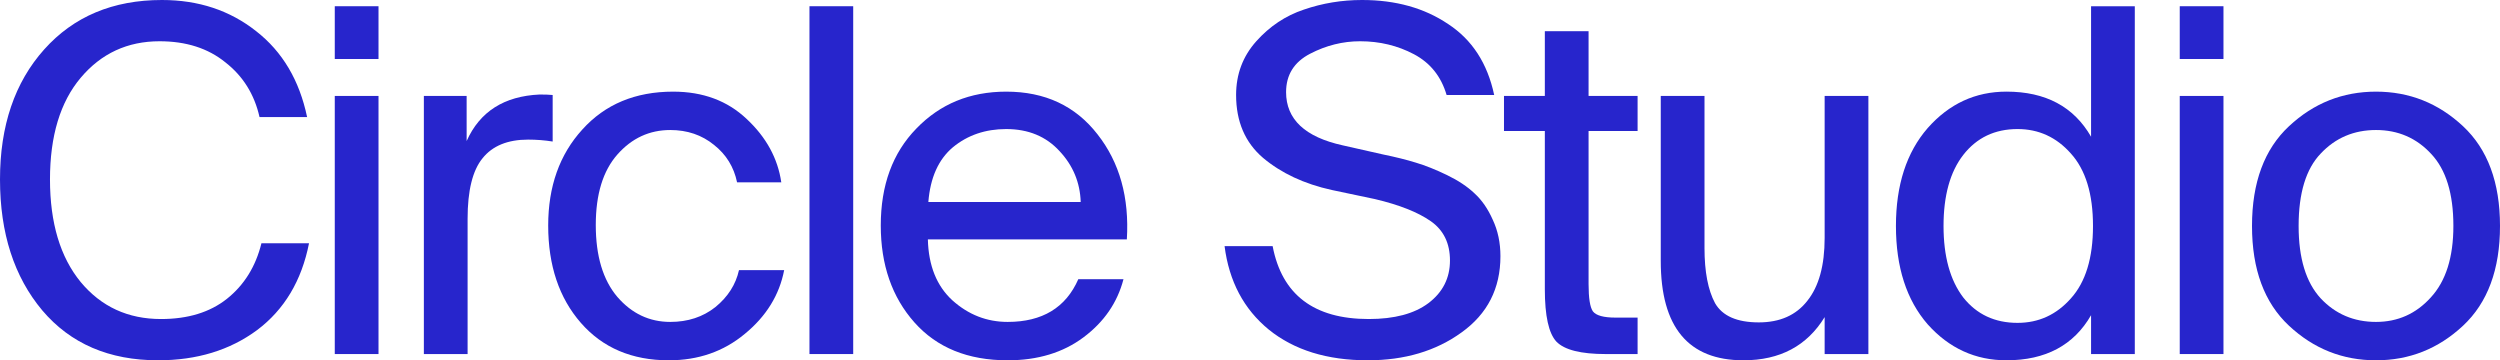
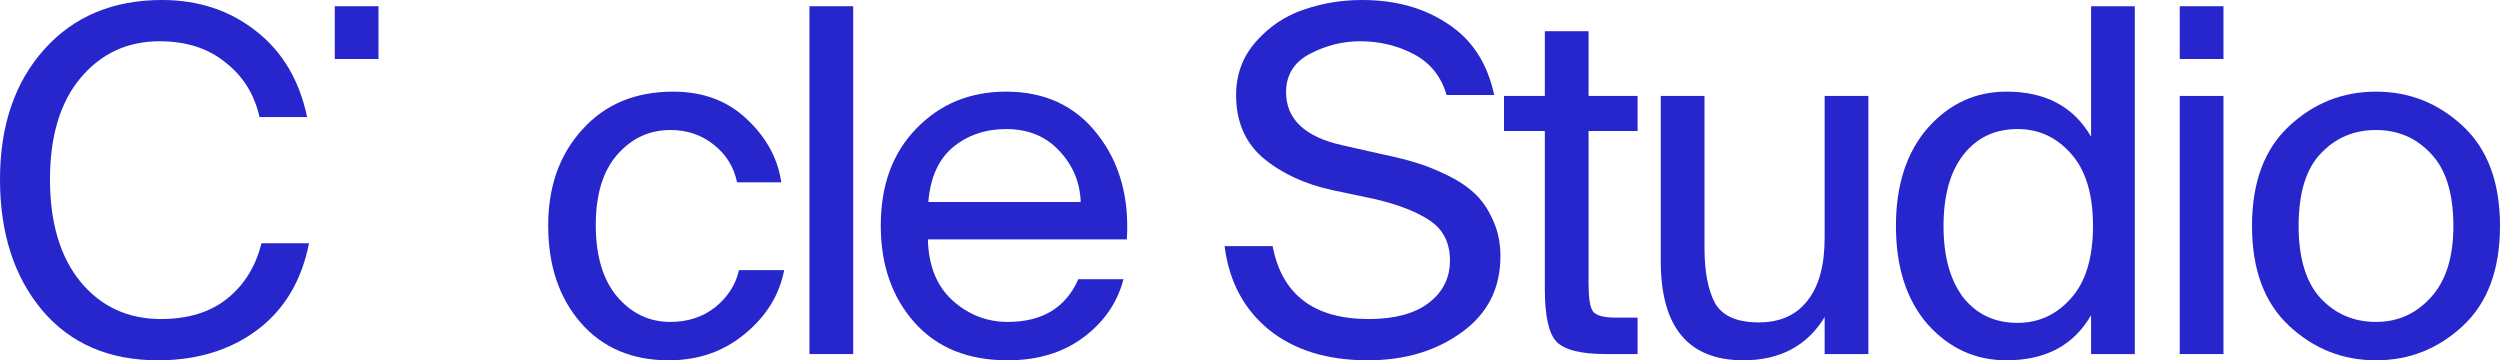
<svg xmlns="http://www.w3.org/2000/svg" width="1360" height="196" viewBox="0 0 1360 196" fill="none">
  <path d="M1250.45 122.927C1250.45 140.5 1254.46 153.636 1262.48 162.336C1270.5 170.861 1280.52 175.124 1292.55 175.124C1304.4 175.124 1314.33 170.687 1322.35 161.814C1330.54 152.94 1334.64 139.978 1334.64 122.927C1334.64 105.354 1330.63 92.305 1322.61 83.779C1314.6 75.08 1304.57 70.73 1292.55 70.73C1280.52 70.73 1270.5 74.993 1262.48 83.519C1254.46 91.87 1250.45 105.006 1250.45 122.927ZM1245.23 68.642C1258.65 56.115 1274.42 49.852 1292.55 49.852C1310.67 49.852 1326.45 56.115 1339.87 68.642C1353.29 81.17 1360 99.264 1360 122.927C1360 146.59 1353.29 164.685 1339.87 177.212C1326.45 189.739 1310.67 196.003 1292.55 196.003C1274.42 196.003 1258.65 189.739 1245.23 177.212C1231.8 164.685 1225.09 146.59 1225.09 122.927C1225.09 99.264 1231.8 81.17 1245.23 68.642Z" fill="#2725CC" />
  <path d="M1185.78 52.195H1209.57V192.604H1185.78V52.195ZM1185.78 3.391H1209.57V32.099H1185.78V3.391Z" fill="#2725CC" />
  <path d="M1137.54 74.378V3.391H1161.33V192.604H1137.54V171.464C1128.13 187.819 1112.79 195.997 1091.53 195.997C1074.62 195.997 1060.33 189.472 1048.65 176.423C1037.15 163.2 1031.39 145.366 1031.39 122.921C1031.39 100.651 1037.15 82.904 1048.65 69.68C1060.33 56.457 1074.62 49.846 1091.53 49.846C1112.79 49.846 1128.13 58.023 1137.54 74.378ZM1126.56 162.33C1134.58 153.456 1138.59 140.32 1138.59 122.921C1138.59 105.522 1134.58 92.386 1126.56 83.513C1118.72 74.639 1109.04 70.203 1097.54 70.203C1085.17 70.203 1075.32 74.9 1068 84.296C1060.85 93.517 1057.28 106.392 1057.28 122.921C1057.28 139.45 1060.85 152.412 1068 161.808C1075.32 171.029 1085.17 175.64 1097.54 175.64C1109.04 175.64 1118.72 171.203 1126.56 162.33Z" fill="#2725CC" />
  <path d="M992.607 192.605V172.509C983.02 188.168 968.292 195.997 948.422 195.997C918.443 195.997 903.453 177.99 903.453 141.974V52.195H927.245V134.927C927.245 147.802 929.162 157.807 932.997 164.94C937.006 171.9 944.936 175.38 956.788 175.38C968.292 175.38 977.094 171.465 983.195 163.635C989.469 155.806 992.607 144.41 992.607 129.447V52.195H1016.4V192.605H992.607Z" fill="#2725CC" />
  <path d="M840.391 52.202V16.969H864.183V52.202H890.85V71.253H864.183V154.507C864.183 162.163 864.967 167.122 866.536 169.383C868.279 171.645 872.375 172.776 878.824 172.776H890.85V192.611H873.595C860 192.611 851.023 190.349 846.666 185.825C842.483 181.302 840.391 171.819 840.391 157.378V71.253H818.168V52.202H840.391Z" fill="#2725CC" />
  <path d="M672.439 51.675C672.439 40.365 676.099 30.622 683.42 22.445C690.74 14.267 699.368 8.525 709.303 5.22C719.412 1.74 729.957 0 740.938 0C759.239 0 774.839 4.35 787.737 13.049C800.809 21.575 809.176 34.45 812.836 51.675H786.953C783.99 41.583 778.063 34.189 769.174 29.491C760.285 24.794 750.524 22.445 739.892 22.445C730.48 22.445 721.417 24.706 712.702 29.23C703.987 33.754 699.629 40.714 699.629 50.109C699.629 64.898 709.913 74.554 730.48 79.078L752.442 84.037C759.239 85.429 765.165 86.908 770.22 88.474C775.449 90.04 781.114 92.301 787.214 95.259C793.315 98.217 798.282 101.523 802.117 105.177C806.126 108.83 809.437 113.615 812.052 119.531C814.84 125.446 816.235 132.058 816.235 139.365C816.235 156.938 809.176 170.77 795.058 180.862C781.114 190.953 764.12 195.999 744.075 195.999C721.94 195.999 703.987 190.431 690.217 179.296C676.622 168.161 668.604 153.024 666.164 133.885H692.309C697.363 160.331 714.793 173.554 744.598 173.554C758.542 173.554 769.349 170.684 777.018 164.942C784.861 159.026 788.783 151.284 788.783 141.714C788.783 132.319 785.297 125.185 778.325 120.314C771.353 115.442 761.244 111.44 747.997 108.308L724.467 103.35C709.477 100.044 697.015 94.215 687.08 85.864C677.319 77.512 672.439 66.116 672.439 51.675Z" fill="#2725CC" />
  <path d="M613.002 130.235H504.762C505.111 144.502 509.556 155.55 518.096 163.38C526.811 171.209 536.833 175.124 548.163 175.124C566.987 175.124 579.798 167.381 586.595 151.896H611.171C607.86 164.598 600.626 175.124 589.471 183.475C578.316 191.827 564.547 196.003 548.163 196.003C526.55 196.003 509.643 189.13 497.442 175.385C485.241 161.64 479.141 144.067 479.141 122.666C479.141 100.743 485.59 83.171 498.488 69.947C511.386 56.55 527.683 49.852 547.378 49.852C568.468 49.852 585.027 57.594 597.053 73.079C609.08 88.39 614.396 107.442 613.002 130.235ZM547.378 70.208C536.049 70.208 526.375 73.514 518.358 80.126C510.514 86.737 506.07 96.655 505.024 109.878H587.903C587.554 99.264 583.719 90.043 576.399 82.214C569.078 74.21 559.405 70.208 547.378 70.208Z" fill="#2725CC" />
  <path d="M464.143 3.391V192.604H440.352V3.391H464.143Z" fill="#2725CC" />
  <path d="M366.195 49.852C382.405 49.852 395.739 54.81 406.196 64.728C416.829 74.645 423.103 86.128 425.021 99.177H400.968C399.225 90.826 395.041 84.04 388.418 78.821C381.795 73.427 373.864 70.73 364.626 70.73C353.297 70.73 343.711 75.167 335.867 84.04C328.024 92.914 324.102 105.702 324.102 122.405C324.102 139.282 328.024 152.331 335.867 161.553C343.711 170.6 353.297 175.124 364.626 175.124C374.213 175.124 382.405 172.427 389.202 167.033C396 161.466 400.27 154.767 402.013 146.938H426.589C423.975 160.509 416.829 172.079 405.151 181.648C393.647 191.218 379.877 196.003 363.842 196.003C343.798 196.003 327.849 189.217 315.997 175.646C304.145 162.075 298.219 144.415 298.219 122.666C298.219 101.439 304.406 84.04 316.781 70.469C329.157 56.724 345.628 49.852 366.195 49.852Z" fill="#2725CC" />
-   <path d="M300.65 51.675V76.99C296.292 76.294 291.848 75.947 287.316 75.947C276.161 75.947 267.882 79.339 262.479 86.125C257.075 92.737 254.374 103.698 254.374 119.009V192.606H230.582V52.197H253.851V76.73C260.997 60.722 274.244 52.284 293.591 51.414C296.38 51.414 298.733 51.501 300.65 51.675Z" fill="#2725CC" />
-   <path d="M182.117 52.195H205.909V192.604H182.117V52.195ZM182.117 3.391H205.909V32.099H182.117V3.391Z" fill="#2725CC" />
+   <path d="M182.117 52.195V192.604H182.117V52.195ZM182.117 3.391H205.909V32.099H182.117V3.391Z" fill="#2725CC" />
  <path d="M142.227 132.319H168.111C164.102 152.676 154.69 168.422 139.874 179.557C125.059 190.518 107.106 195.999 86.016 195.999C59.349 195.999 38.346 186.951 23.007 168.857C7.669 150.588 0 126.838 0 97.608C0 68.378 8.018 44.802 24.053 26.881C40.089 8.96 61.44 0 88.108 0C107.978 0 125.059 5.655 139.351 16.964C153.644 28.099 162.882 43.671 167.065 63.68H141.182C138.393 51.327 132.205 41.41 122.619 33.928C113.207 26.272 101.267 22.445 86.8 22.445C69.371 22.445 55.078 29.056 43.923 42.279C32.768 55.503 27.191 73.945 27.191 97.608C27.191 121.271 32.768 139.887 43.923 153.459C55.078 166.856 69.632 173.554 87.585 173.554C102.226 173.554 114.165 169.901 123.403 162.593C132.815 155.111 139.09 145.02 142.227 132.319Z" fill="#2725CC" />
</svg>